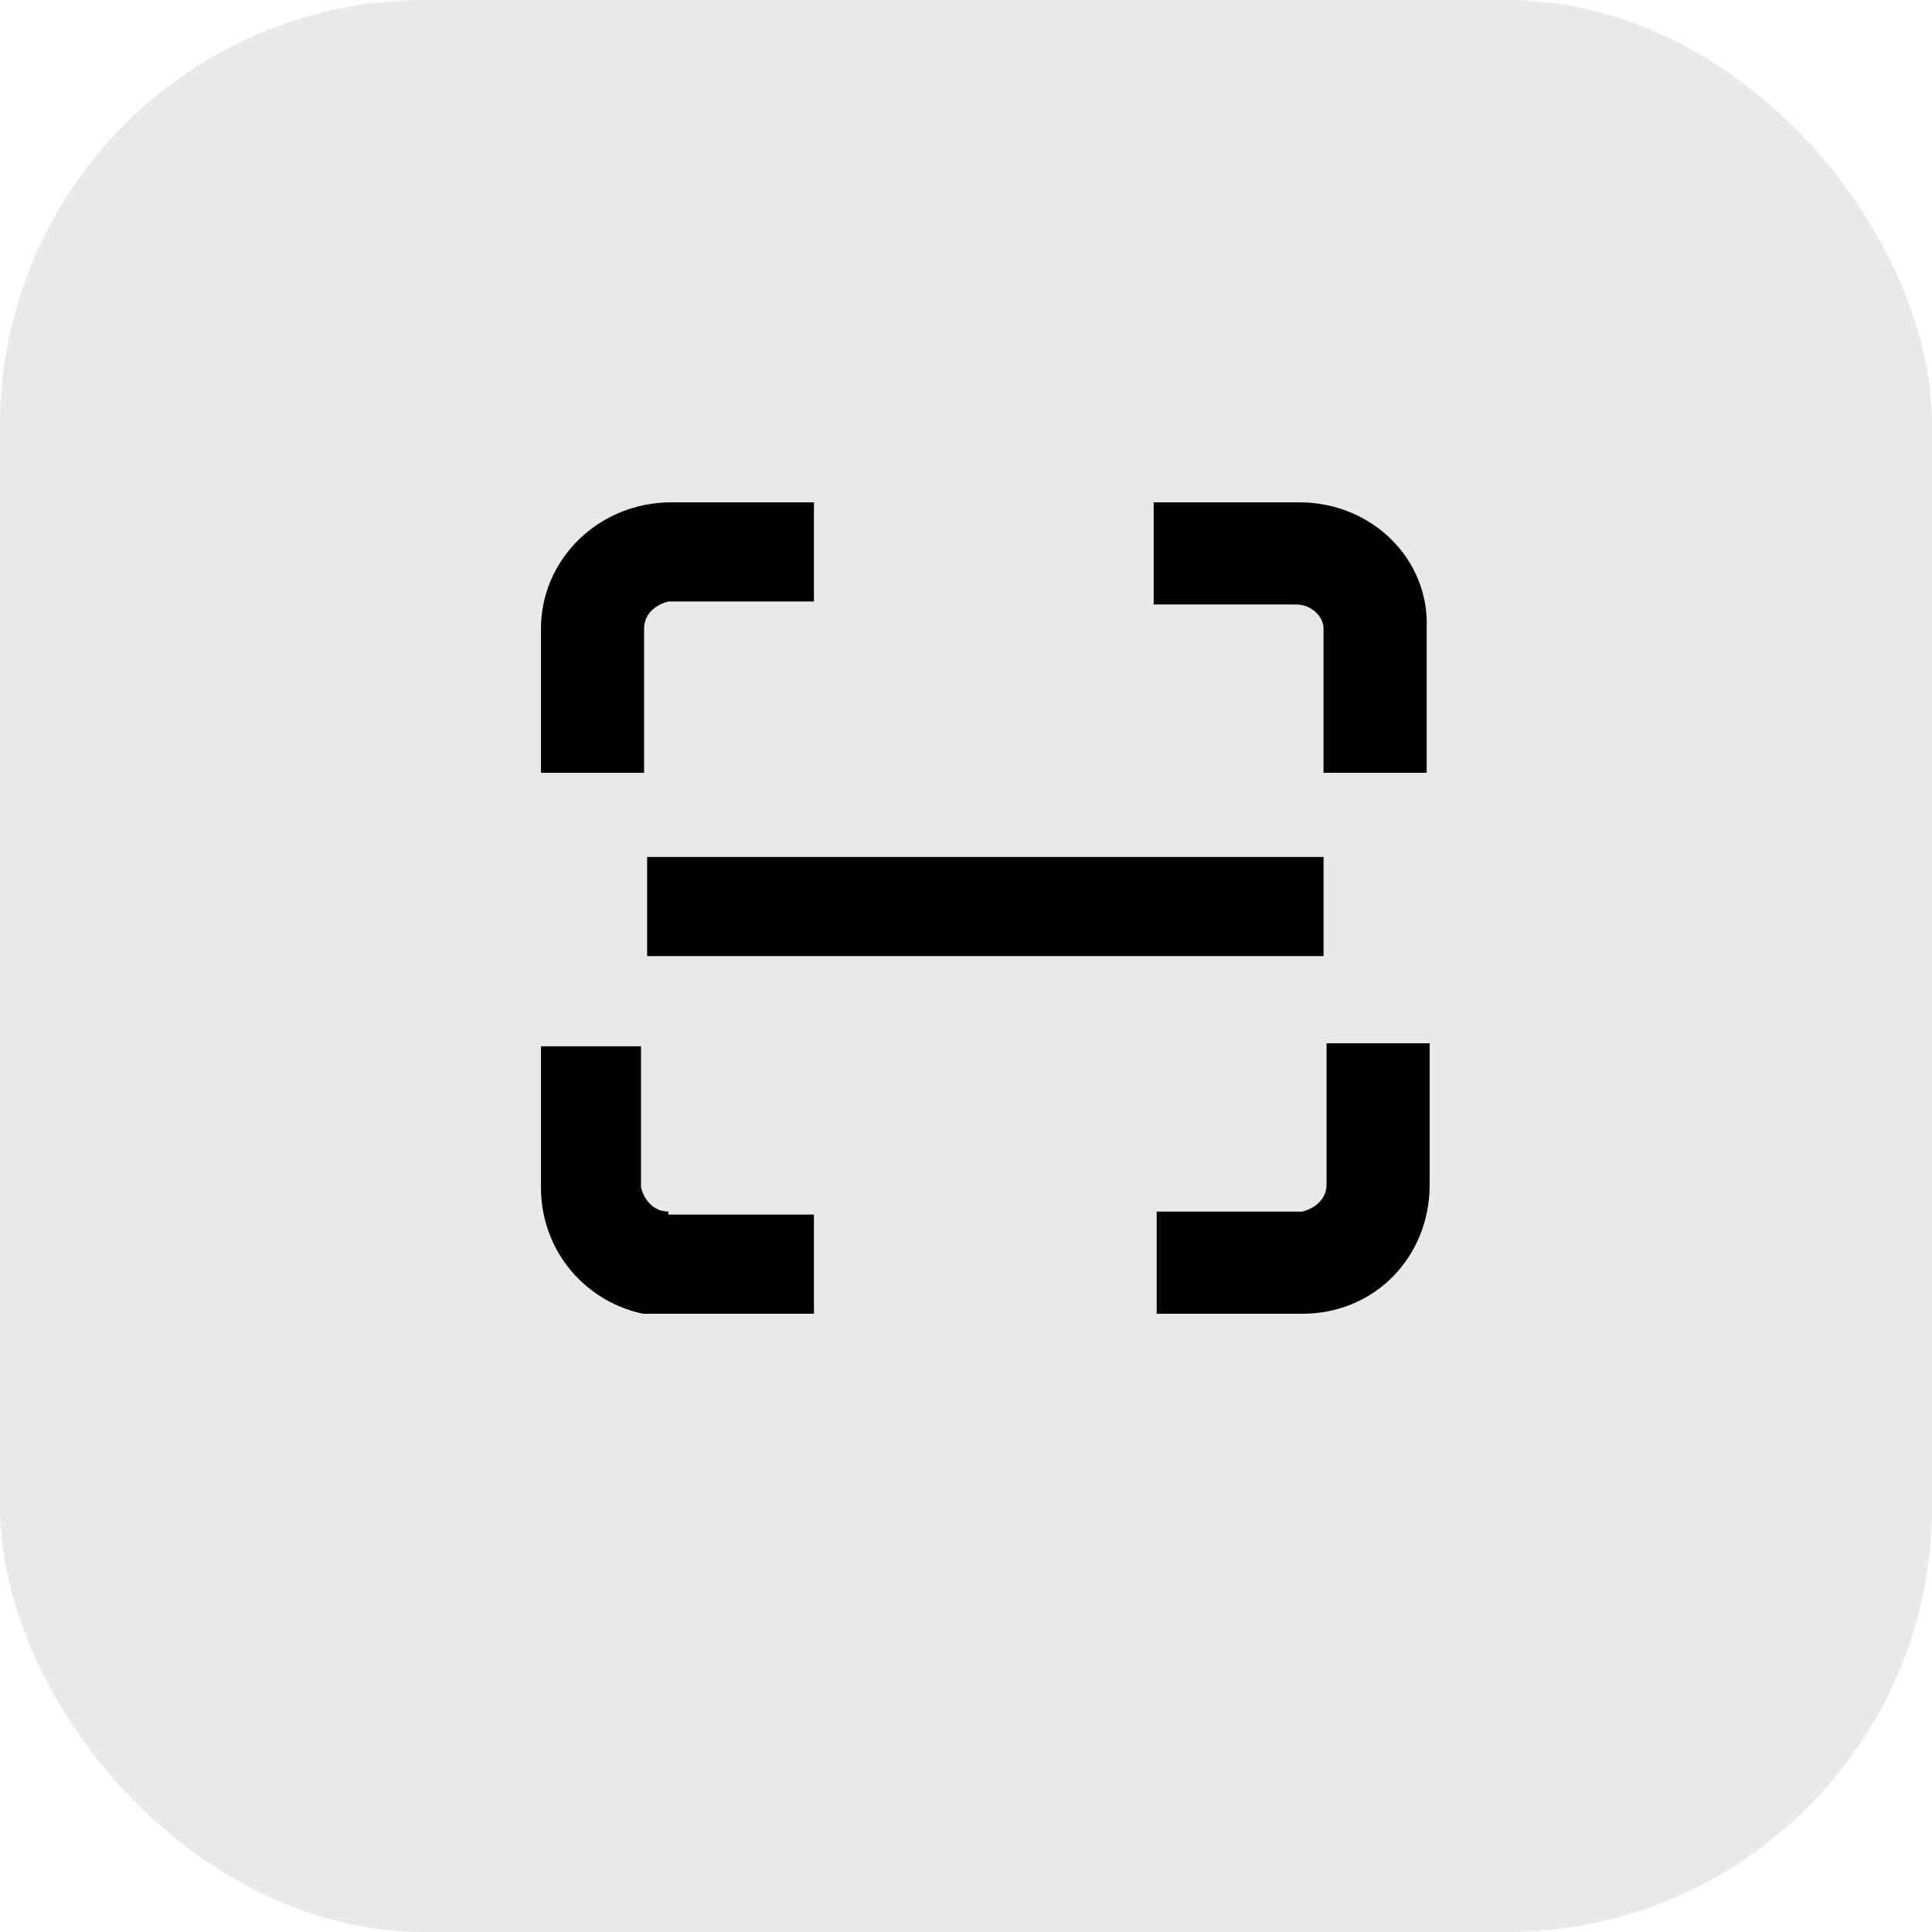
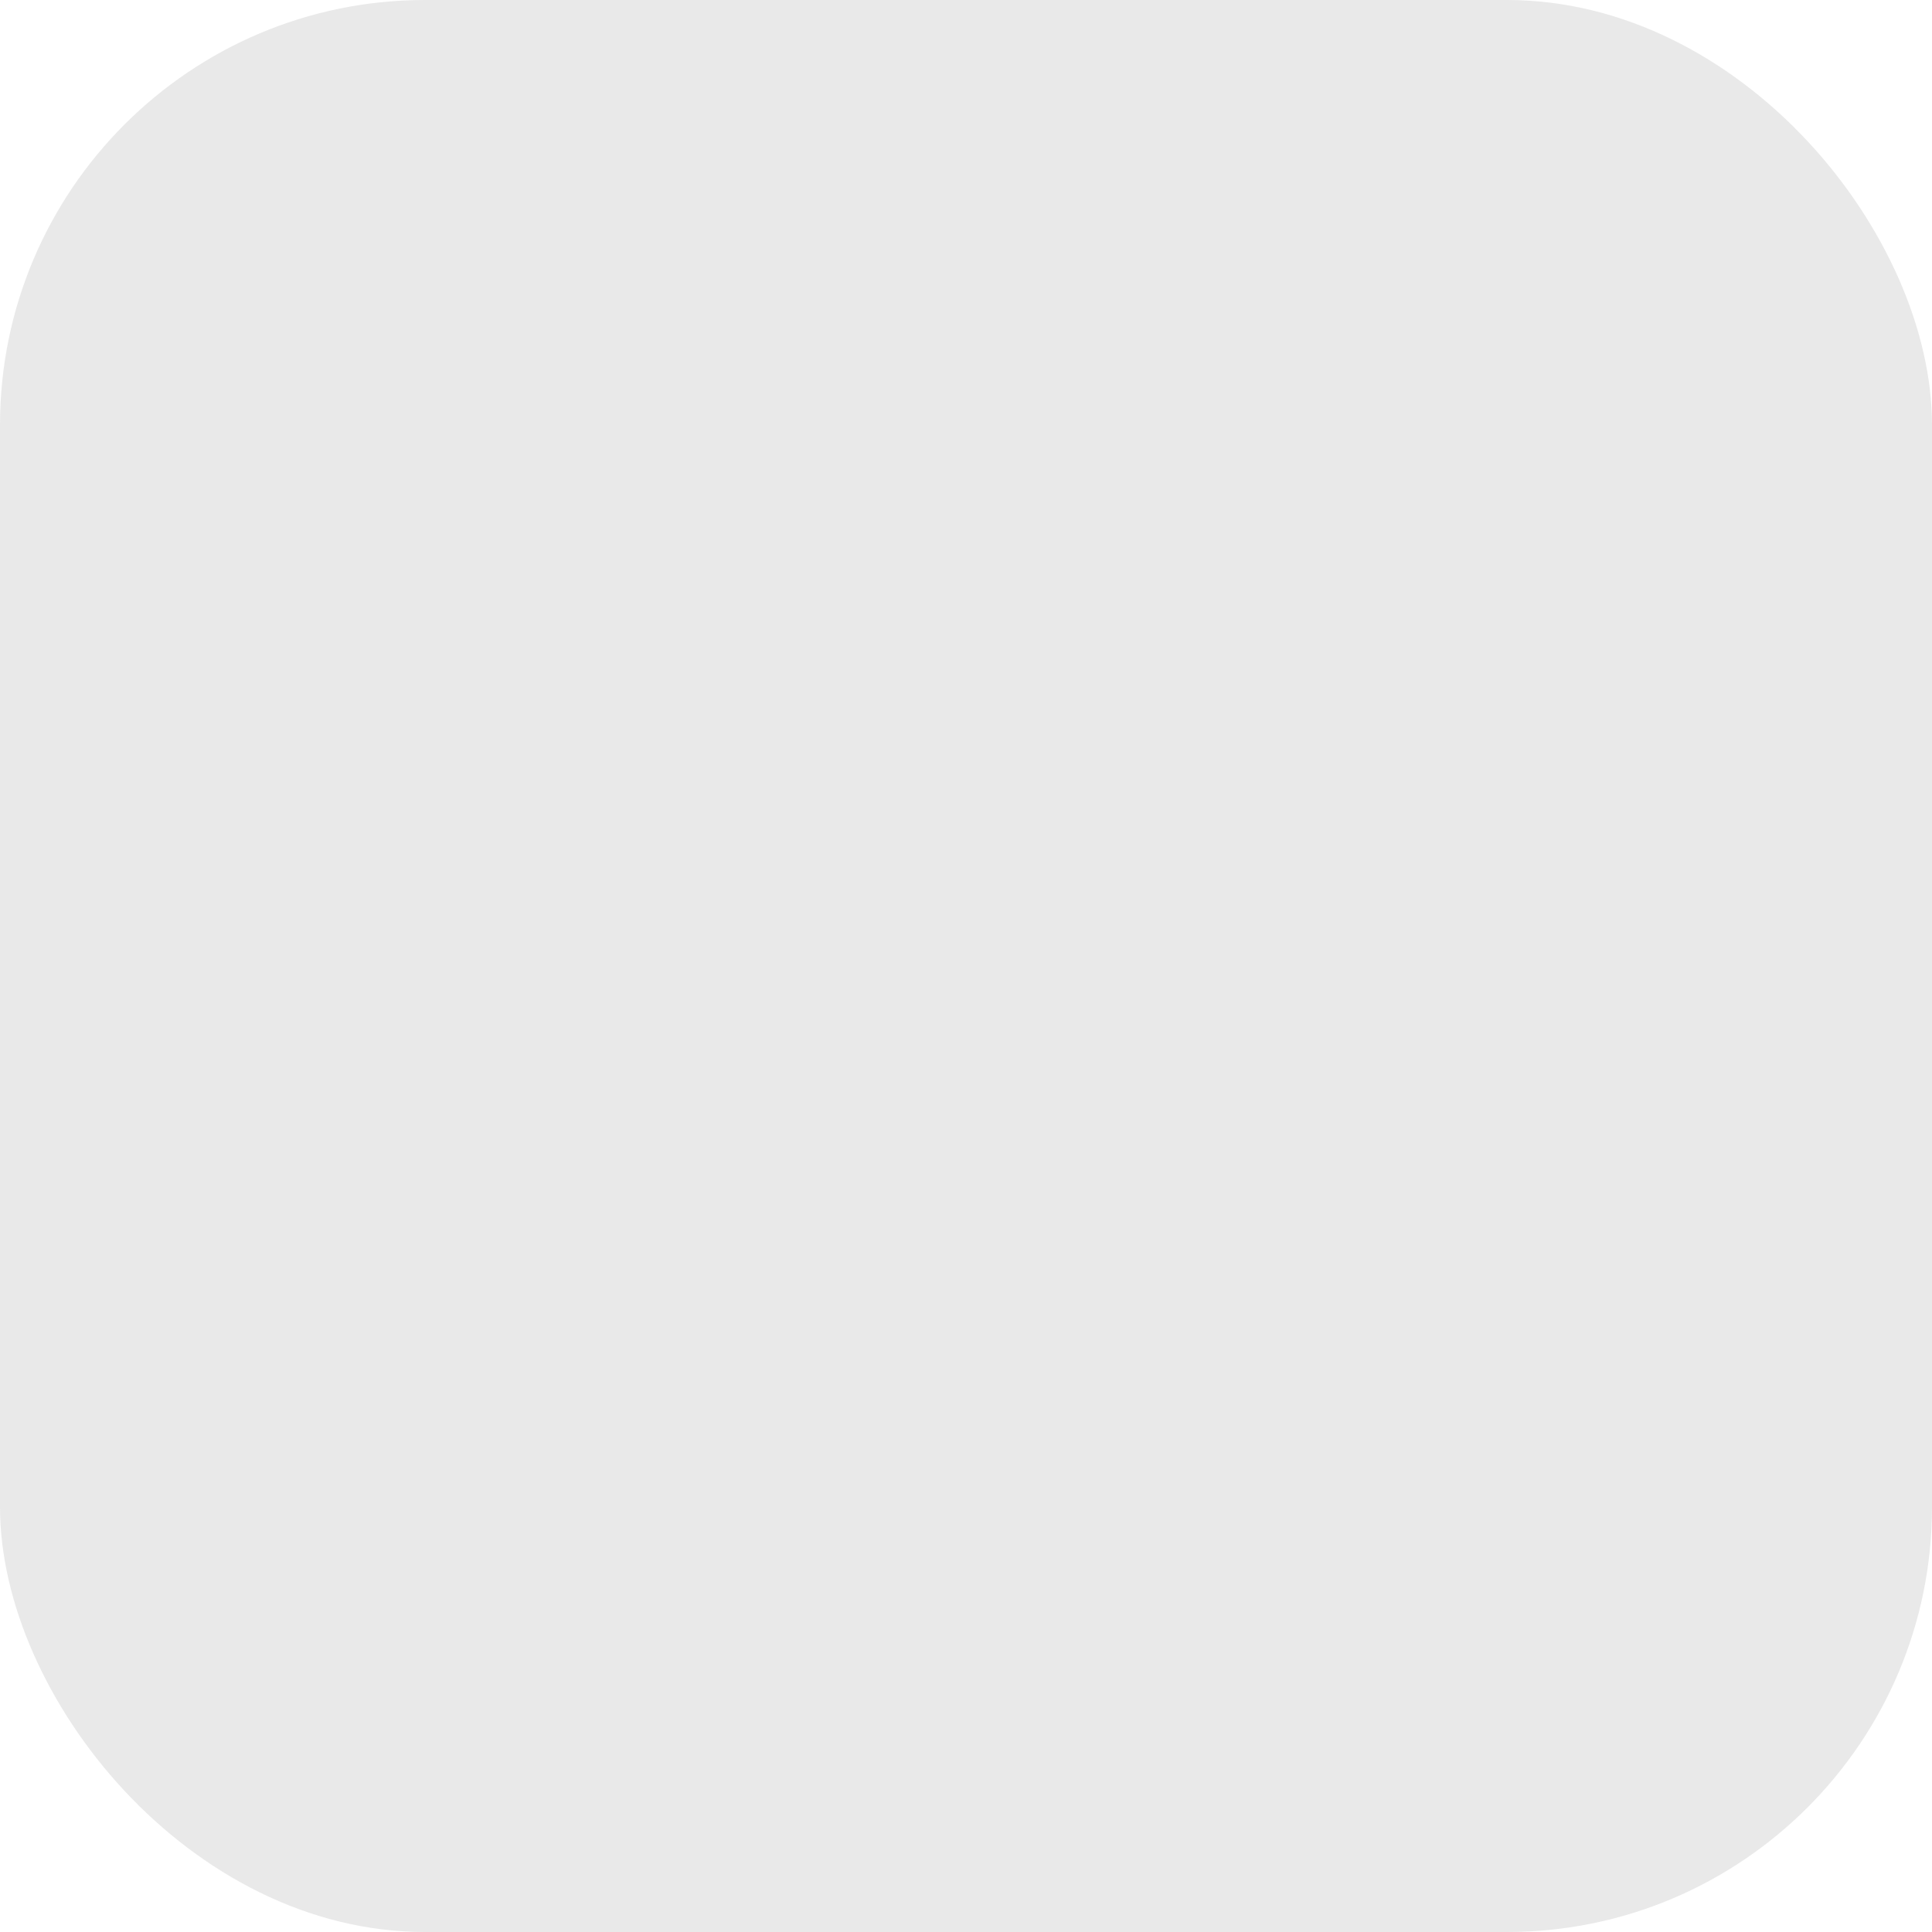
<svg xmlns="http://www.w3.org/2000/svg" width="50" height="50" viewBox="0 0 50 50" fill="none">
  <rect opacity="0.2" width="50" height="50" rx="11" fill="#959595" />
  <g clip-path="url(#clip0_1102_20294)">
    <path d="M16.669 16.267C16.669 15.878 16.983 15.644 17.297 15.567H21.065V13H17.375C15.492 13 14 14.478 14 16.267V20H16.669V16.267Z" fill="black" />
-     <path d="M33.625 13H29.857V15.644H33.546C33.939 15.644 34.253 15.956 34.253 16.267V20H36.922V16.267C37 14.478 35.509 13 33.625 13Z" fill="black" />
-     <path d="M34.331 30.656C34.331 31.044 34.017 31.278 33.703 31.356H29.935V34H33.703C35.587 34 37 32.522 37 30.656V27H34.331V30.656Z" fill="black" />
-     <path d="M17.297 31.355C16.904 31.355 16.669 31.044 16.59 30.733V27.078H14V30.733C14 32.6 15.492 34.078 17.375 34.078H21.065V31.433H17.297V31.355Z" fill="black" />
    <path d="M16.748 22.178V24.744H34.253V22.178H16.748Z" fill="black" />
  </g>
  <defs>
    <clipPath id="clip0_1102_20294">
-       <rect width="23" height="21" fill="white" transform="translate(14 13)" />
-     </clipPath>
+       </clipPath>
  </defs>
</svg>